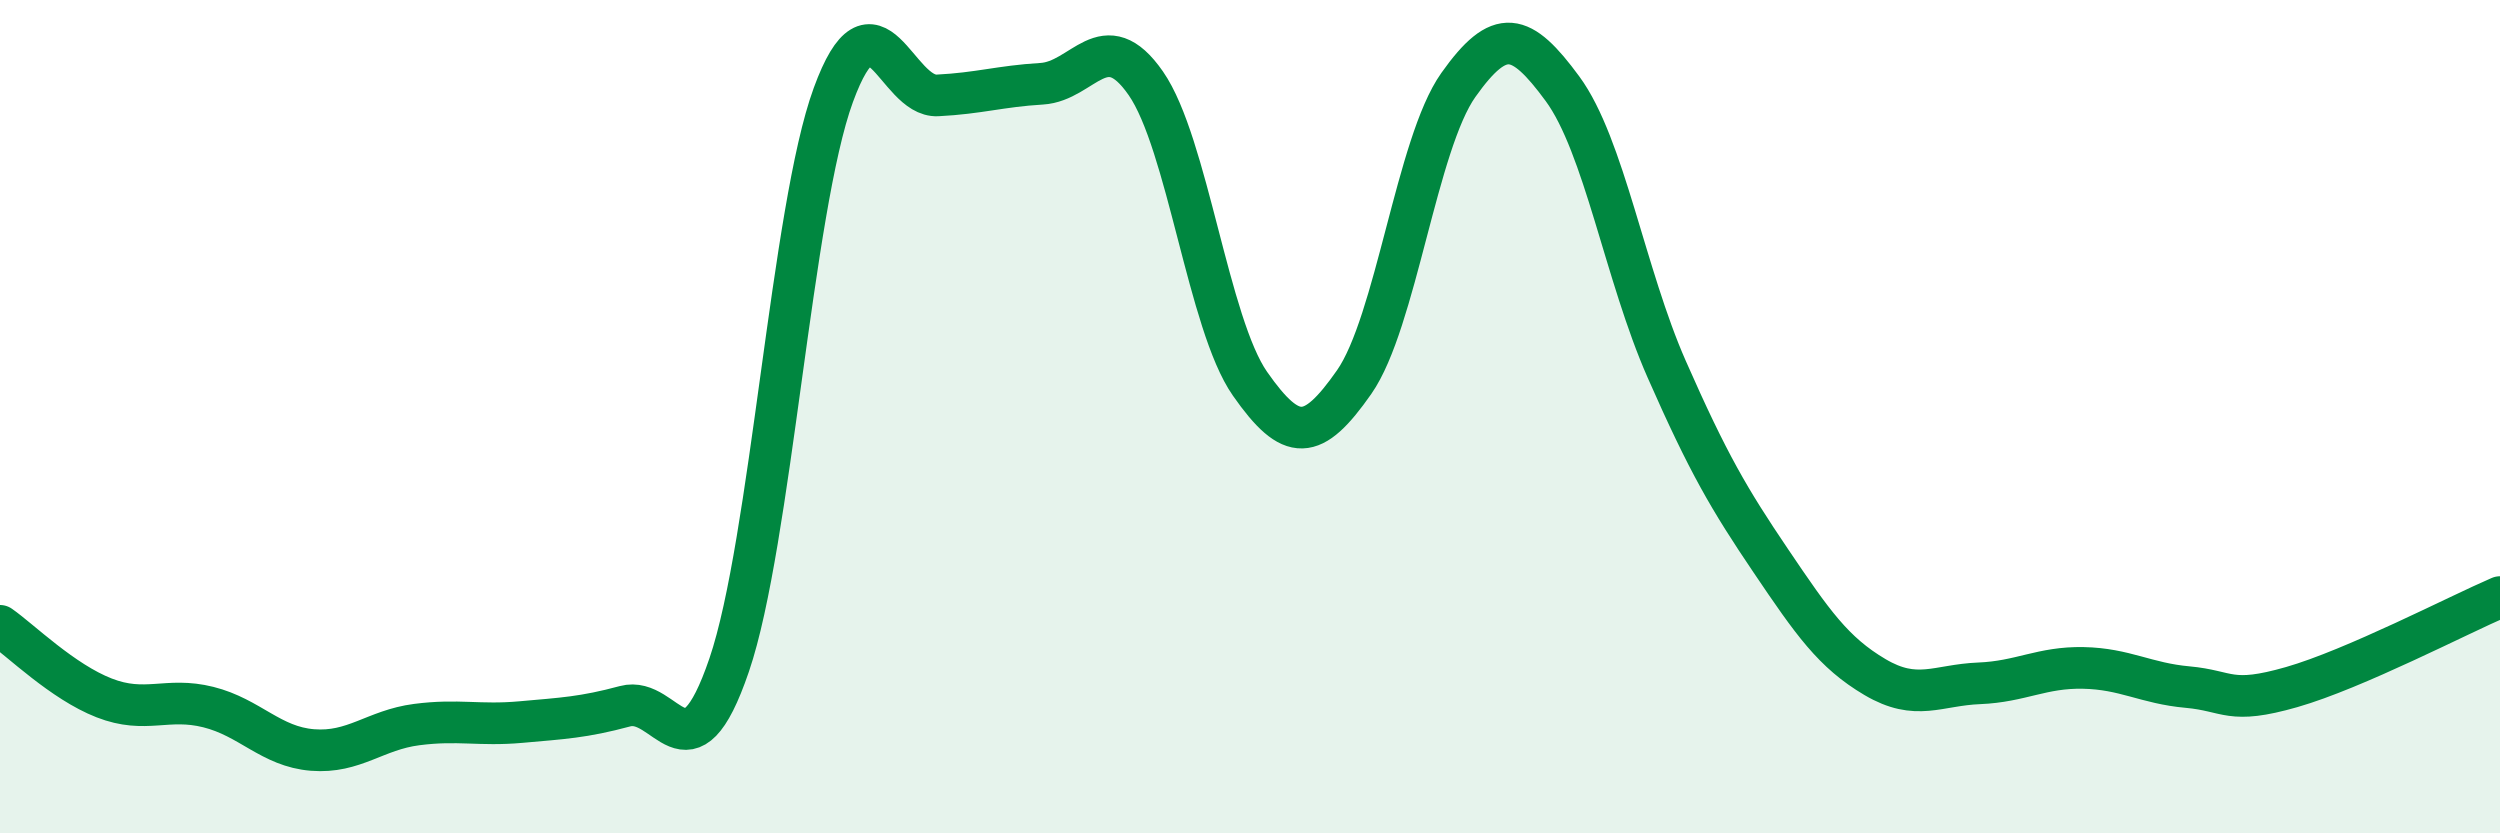
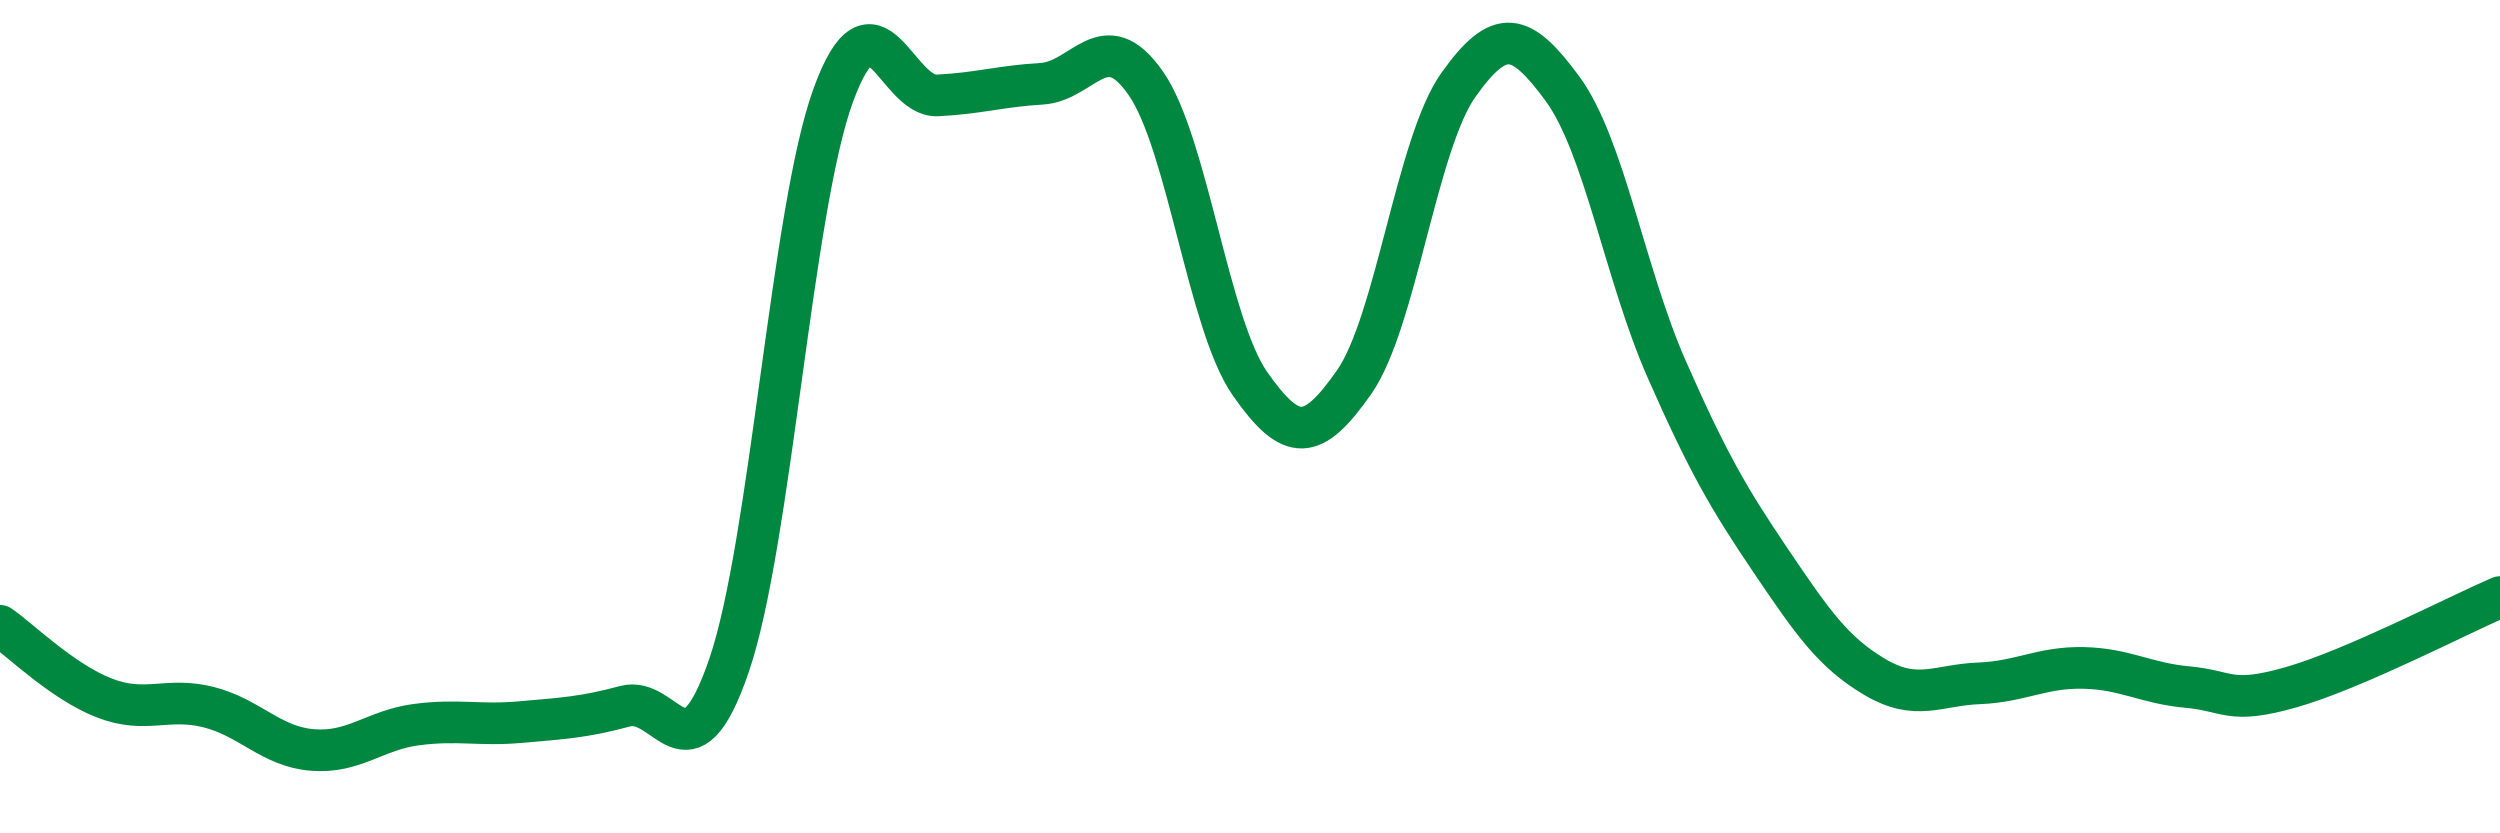
<svg xmlns="http://www.w3.org/2000/svg" width="60" height="20" viewBox="0 0 60 20">
-   <path d="M 0,15.02 C 0.5,15.37 1.5,16.36 2.5,16.75 C 3.5,17.14 4,16.72 5,16.97 C 6,17.22 6.5,17.92 7.5,18 C 8.5,18.08 9,17.52 10,17.39 C 11,17.26 11.5,17.42 12.5,17.33 C 13.5,17.24 14,17.22 15,16.95 C 16,16.68 16.5,18.89 17.5,15.96 C 18.5,13.03 19,5.01 20,2.28 C 21,-0.45 21.5,2.34 22.5,2.29 C 23.5,2.24 24,2.07 25,2.01 C 26,1.95 26.5,0.56 27.5,2 C 28.5,3.44 29,7.78 30,9.21 C 31,10.64 31.5,10.6 32.5,9.17 C 33.5,7.74 34,3.45 35,2.04 C 36,0.63 36.5,0.77 37.5,2.13 C 38.5,3.49 39,6.59 40,8.86 C 41,11.13 41.5,11.98 42.5,13.46 C 43.5,14.94 44,15.66 45,16.25 C 46,16.84 46.5,16.44 47.5,16.4 C 48.5,16.36 49,16.01 50,16.03 C 51,16.05 51.5,16.4 52.5,16.49 C 53.5,16.58 53.5,16.92 55,16.49 C 56.5,16.06 59,14.76 60,14.33L60 20L0 20Z" fill="#008740" opacity="0.1" stroke-linecap="round" stroke-linejoin="round" />
  <path d="M 0,15.02 C 0.5,15.37 1.5,16.36 2.5,16.75 C 3.5,17.14 4,16.72 5,16.97 C 6,17.22 6.5,17.92 7.5,18 C 8.5,18.08 9,17.52 10,17.39 C 11,17.26 11.5,17.42 12.5,17.33 C 13.5,17.24 14,17.22 15,16.95 C 16,16.68 16.5,18.89 17.5,15.96 C 18.5,13.03 19,5.01 20,2.28 C 21,-0.45 21.5,2.34 22.5,2.29 C 23.5,2.24 24,2.07 25,2.01 C 26,1.95 26.5,0.56 27.5,2 C 28.5,3.44 29,7.78 30,9.21 C 31,10.64 31.5,10.6 32.5,9.17 C 33.5,7.74 34,3.45 35,2.04 C 36,0.63 36.5,0.77 37.5,2.13 C 38.5,3.49 39,6.59 40,8.86 C 41,11.13 41.5,11.98 42.5,13.46 C 43.5,14.94 44,15.66 45,16.25 C 46,16.84 46.5,16.44 47.5,16.4 C 48.5,16.36 49,16.01 50,16.03 C 51,16.05 51.5,16.4 52.5,16.49 C 53.5,16.58 53.5,16.92 55,16.49 C 56.5,16.06 59,14.76 60,14.33" stroke="#008740" stroke-width="1" fill="none" stroke-linecap="round" stroke-linejoin="round" />
</svg>